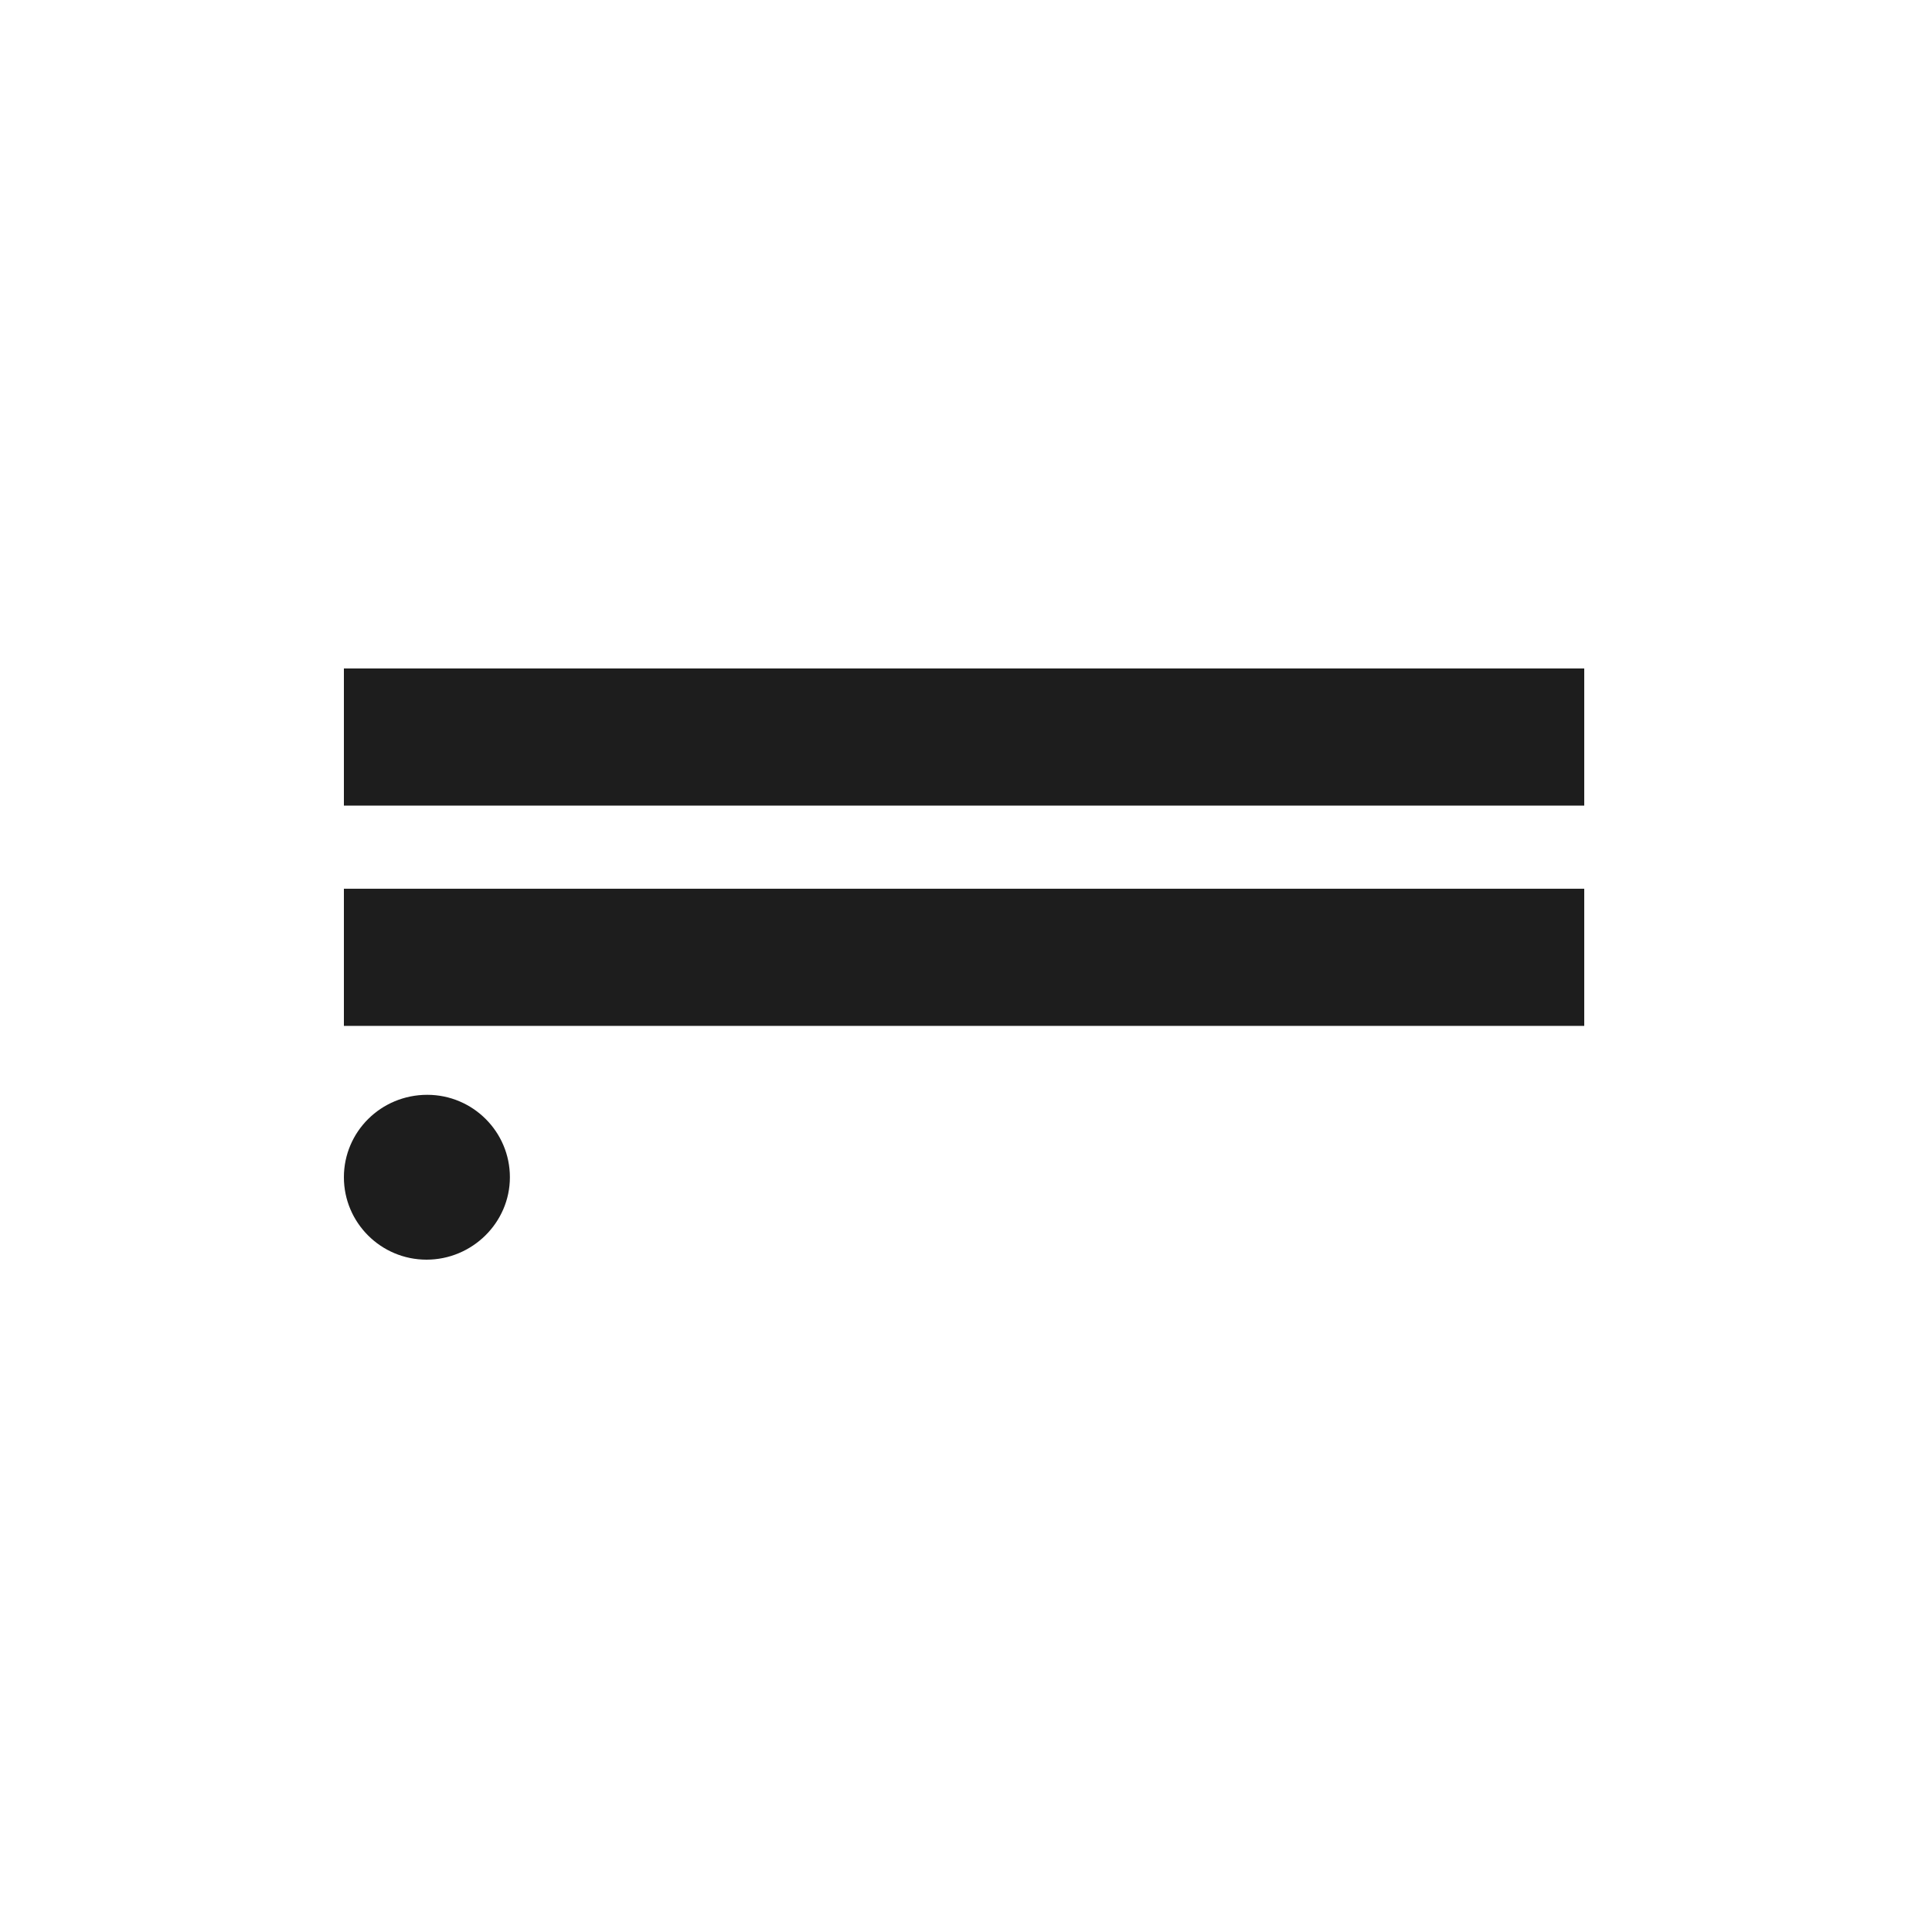
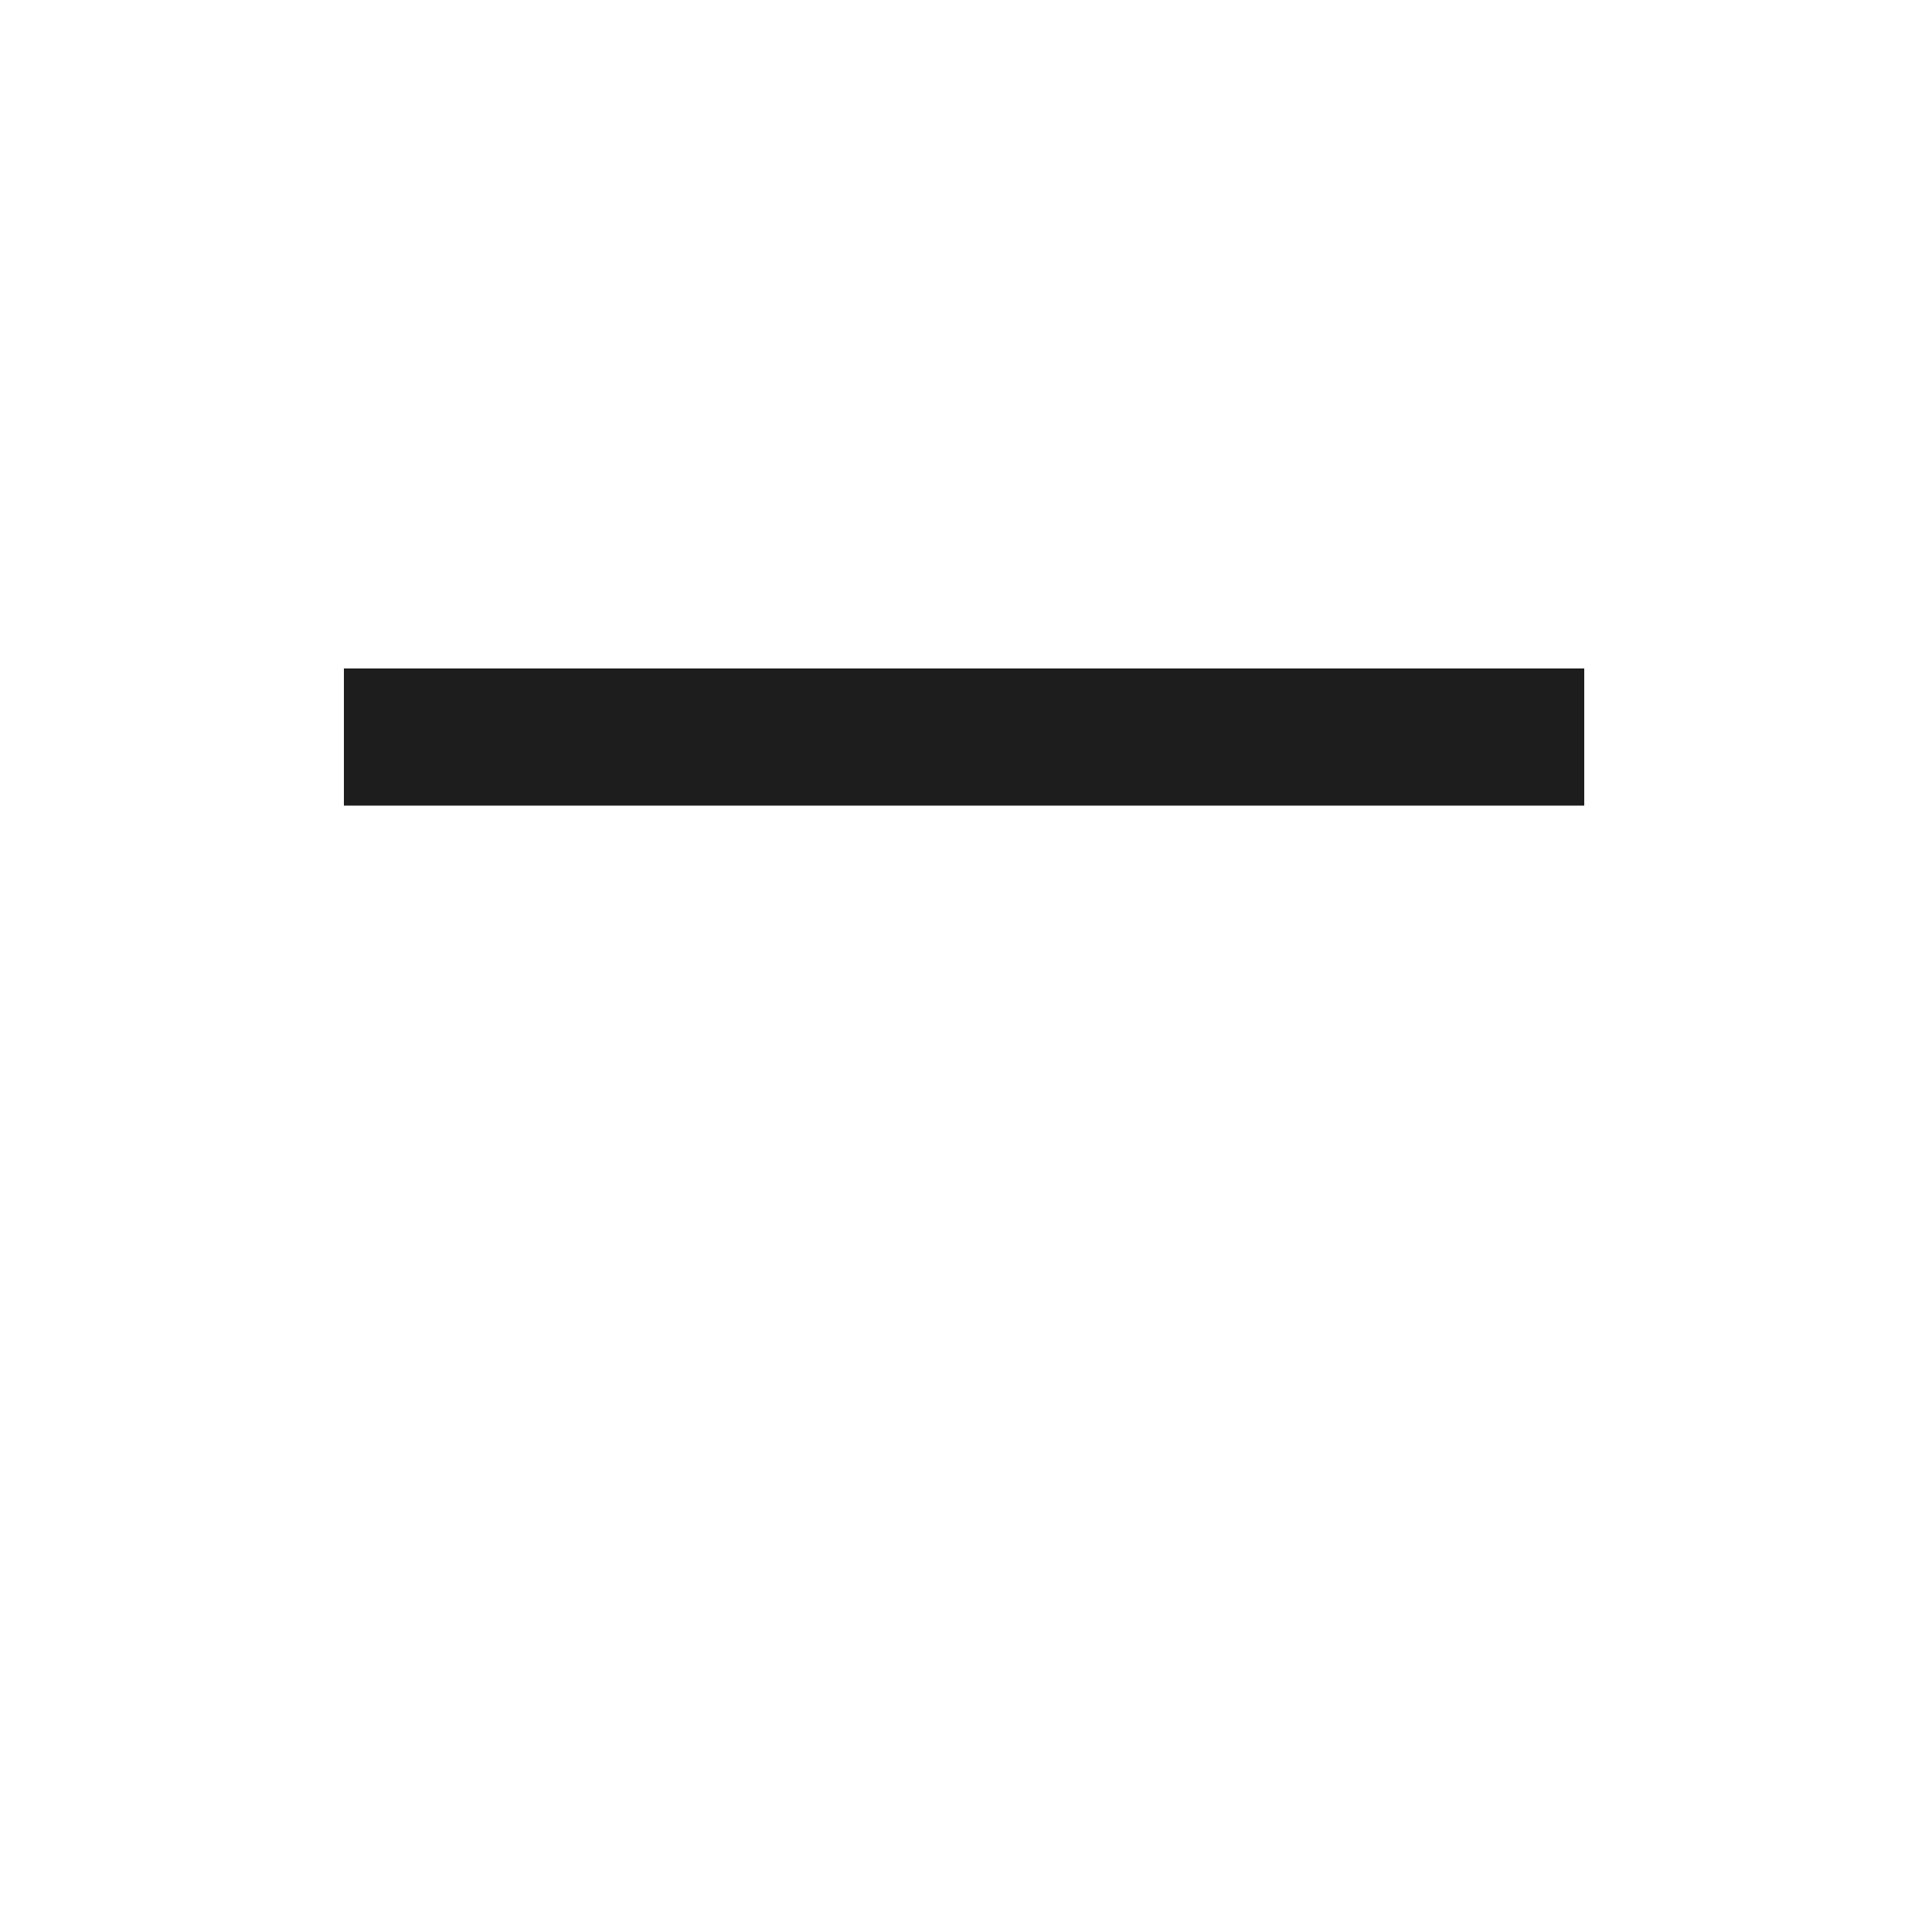
<svg xmlns="http://www.w3.org/2000/svg" width="500" height="500" viewBox="0 0 500 500" fill="none">
-   <path d="M110.572 283.337C98.588 283.337 89 292.899 89 304.668C89 316.437 98.588 326 110.388 326C122.188 326 131.96 316.437 131.96 304.668C131.96 292.899 122.372 283.337 110.572 283.337Z" fill="#1D1D1D" />
  <path d="M410 173H89V208.492H410V173Z" fill="#1D1D1D" />
-   <path d="M410 230.007H89V265.499H410V230.007Z" fill="#1D1D1D" />
</svg>